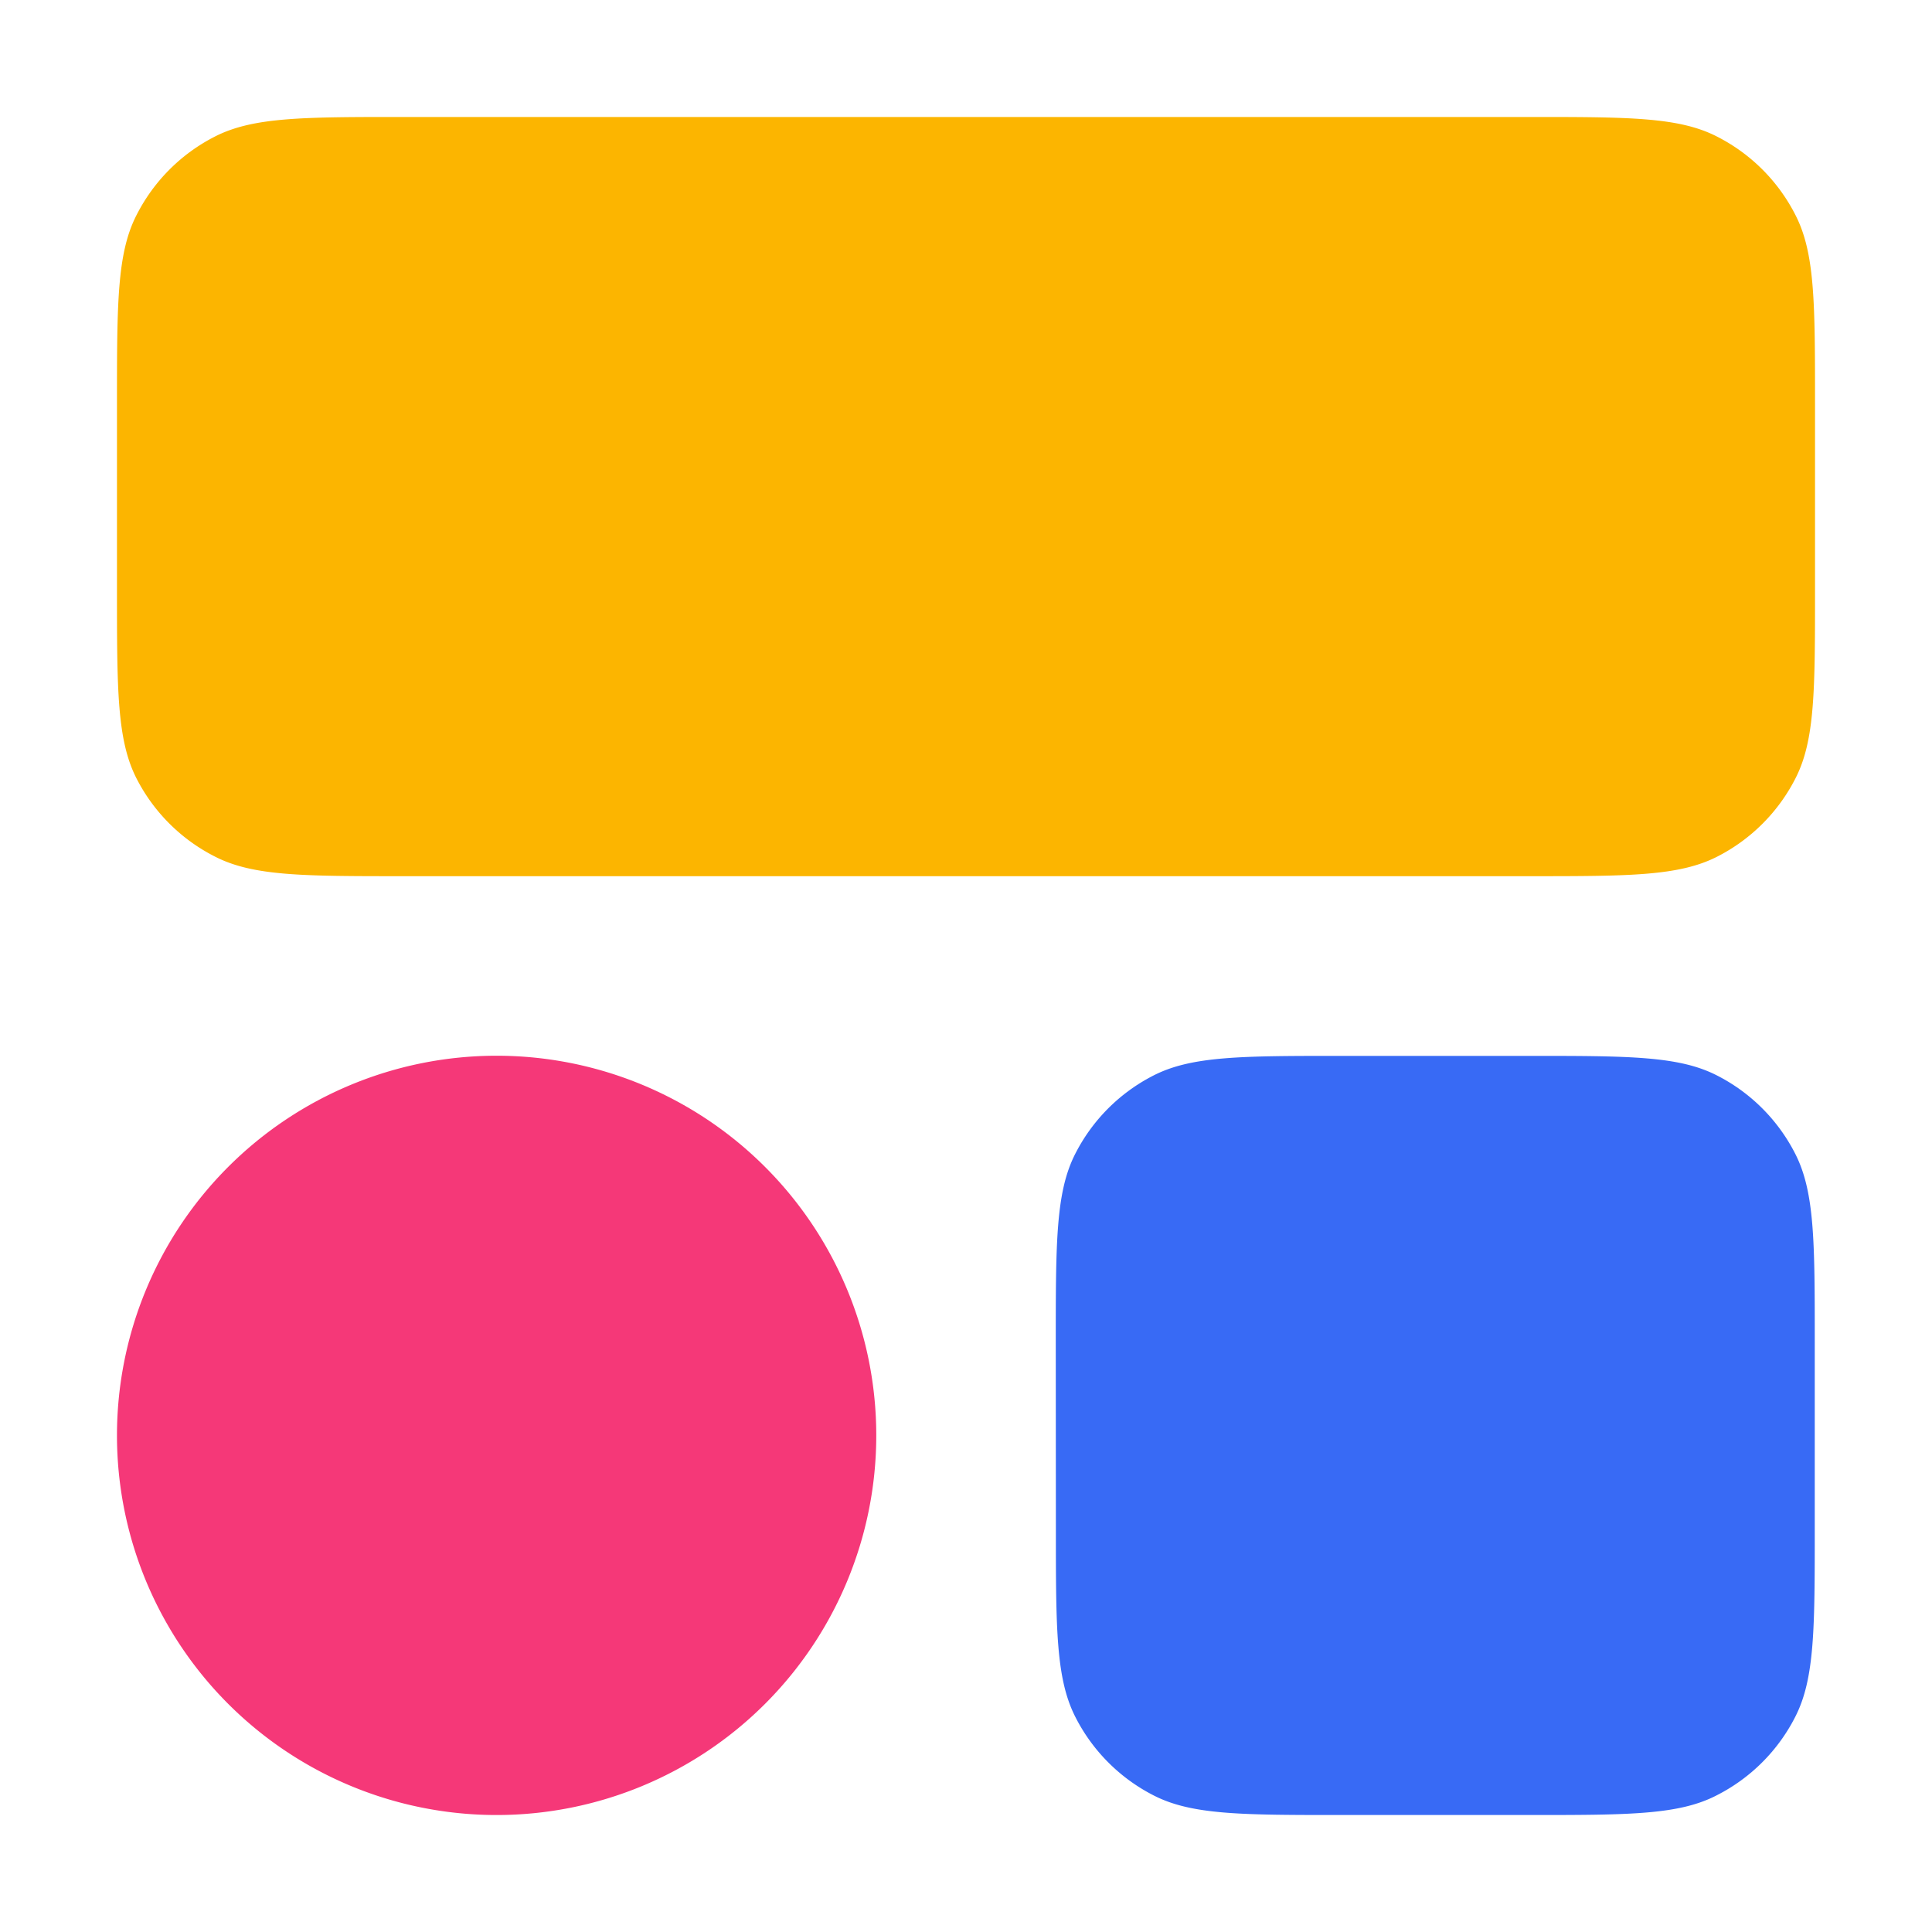
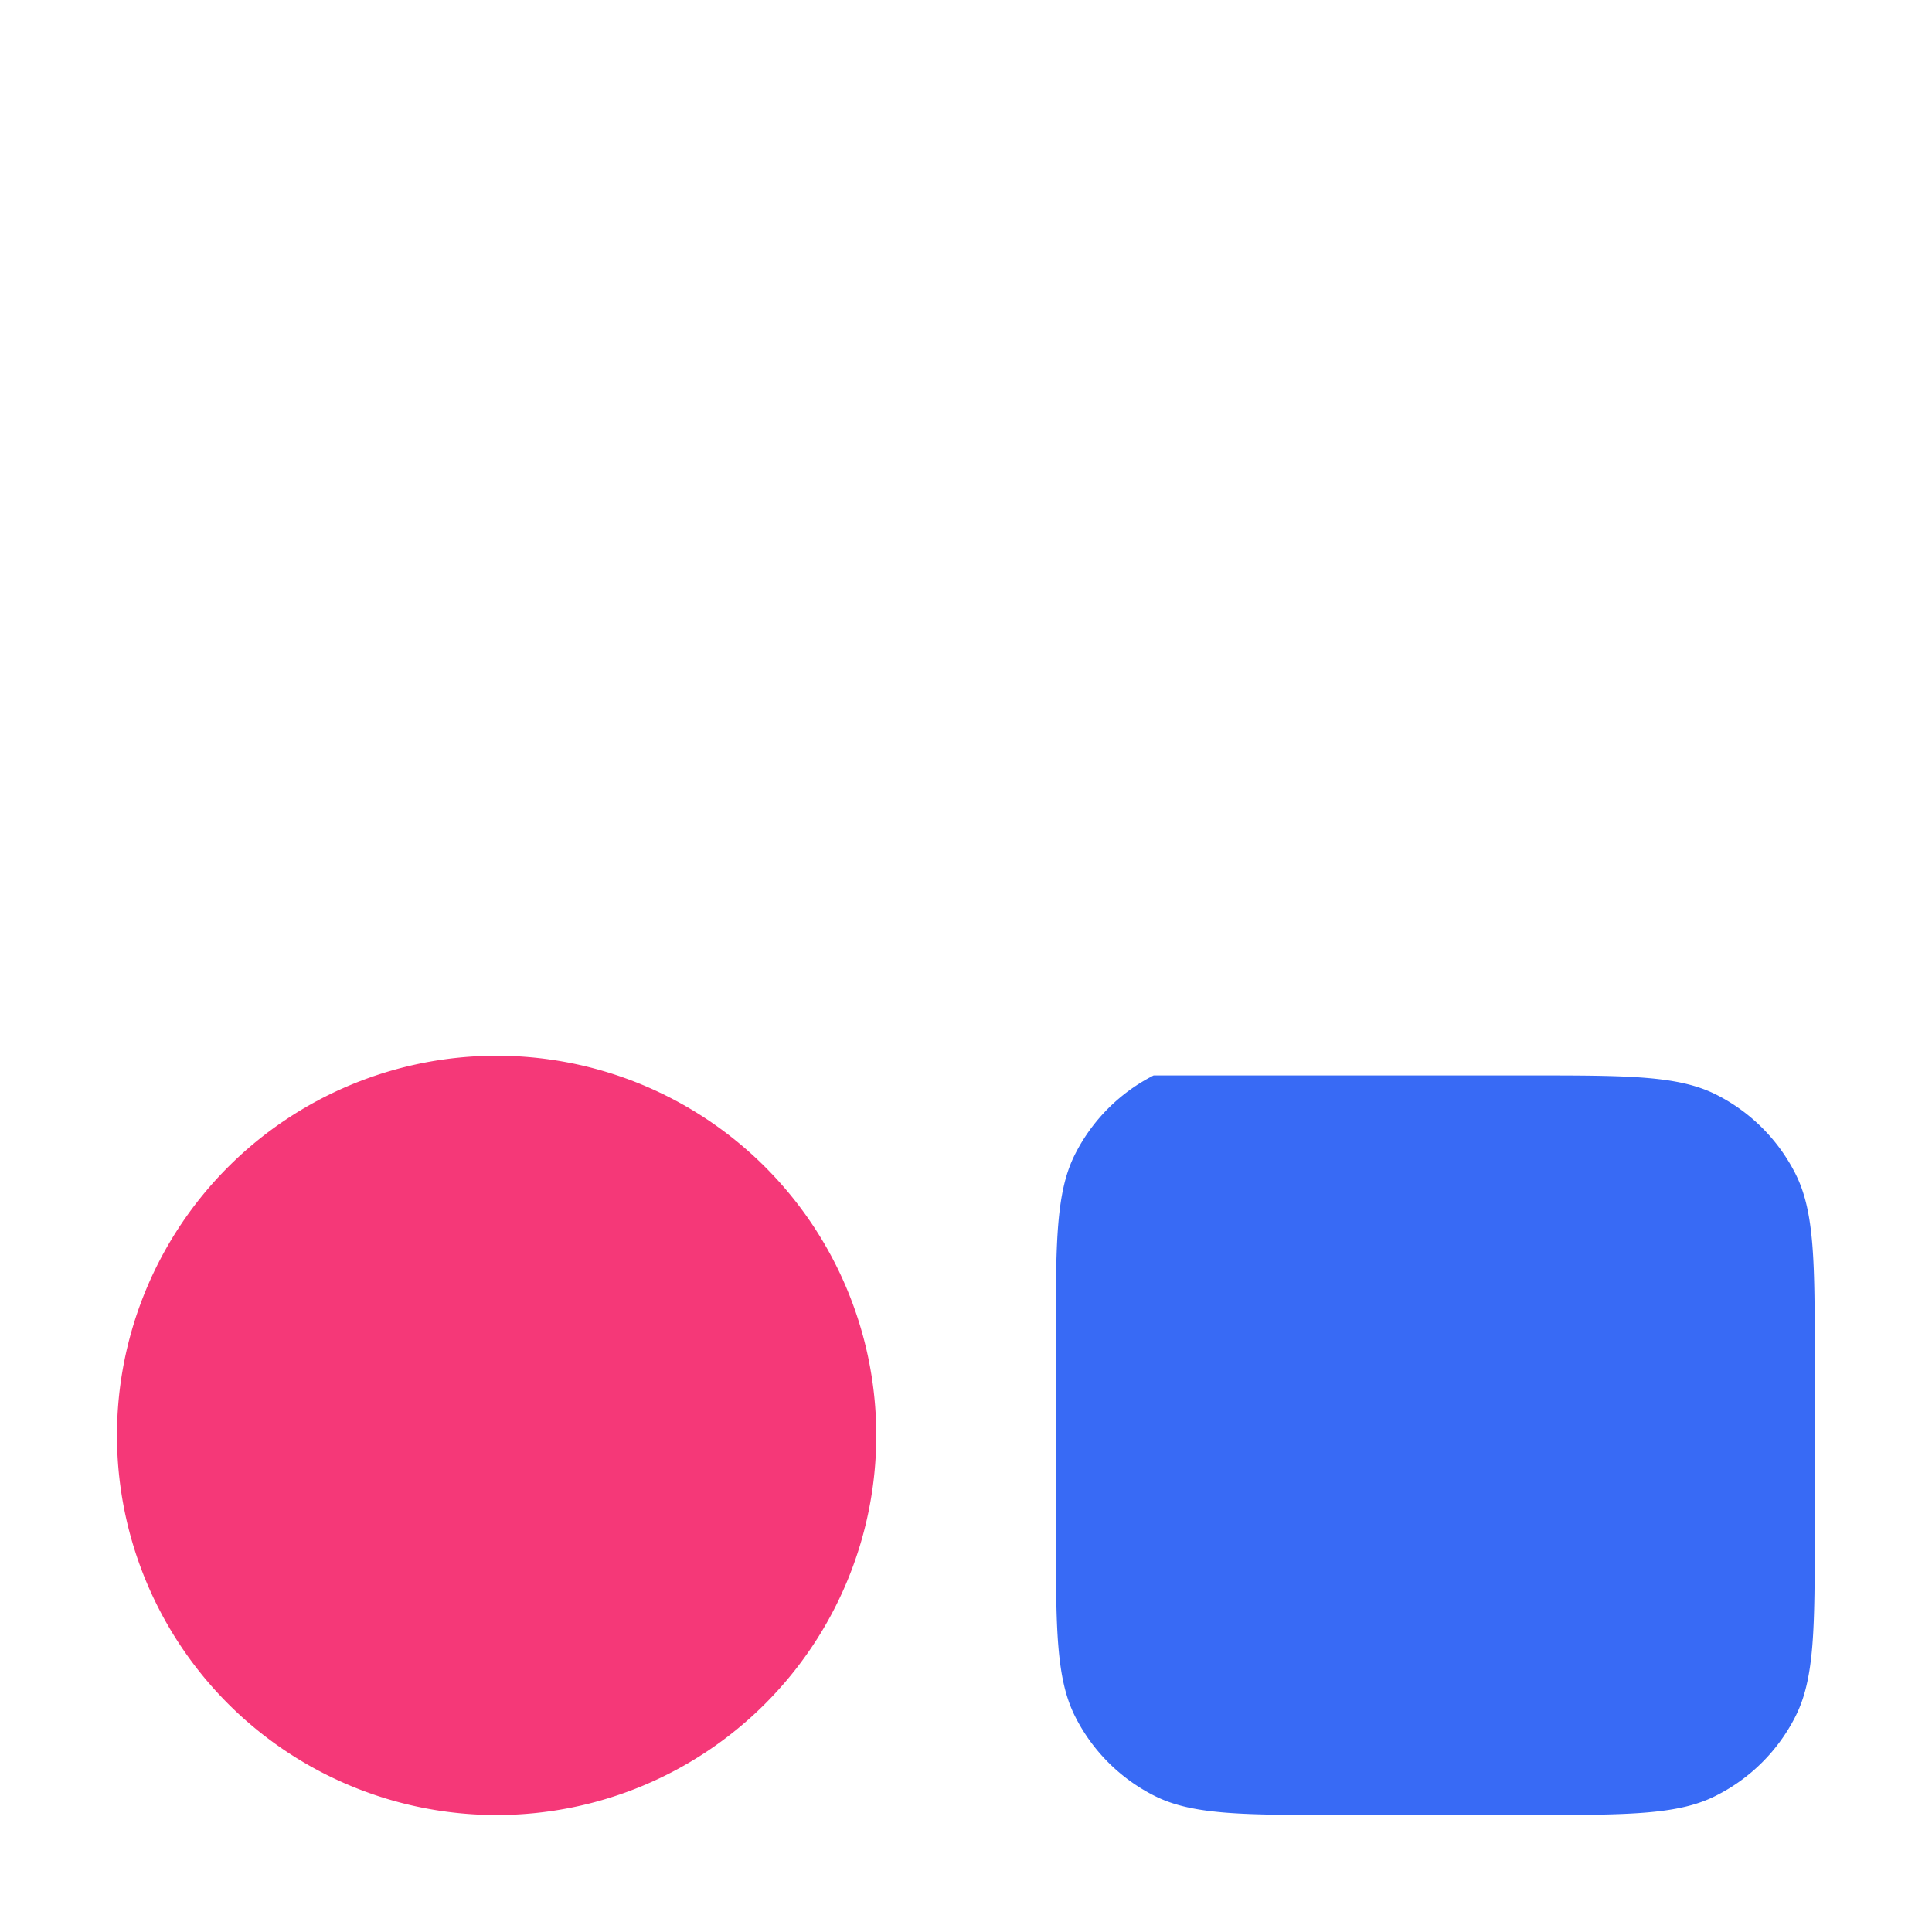
<svg xmlns="http://www.w3.org/2000/svg" id="Layer_1" data-name="Layer 1" viewBox="0 0 512 512">
  <defs>
    <style>.cls-1{fill:#386af5;}.cls-2{fill:#f53878;}.cls-3{fill:#fcb500;}</style>
  </defs>
-   <path class="cls-1" d="M279.79,355.74c0-26.59,0-39.89,5.18-50A47.4,47.4,0,0,1,305.72,285c10.15-5.18,23.45-5.18,50-5.18H405c26.59,0,39.89,0,50,5.18a47.4,47.4,0,0,1,20.75,20.75c5.18,10.15,5.18,23.45,5.18,50V405c0,26.59,0,39.89-5.18,50a47.4,47.4,0,0,1-20.75,20.75C444.92,481,431.62,481,405,481H355.76c-26.59,0-39.89,0-50-5.18A47.4,47.4,0,0,1,285,455.05c-5.18-10.15-5.18-23.45-5.18-50Z" />
+   <path class="cls-1" d="M279.79,355.74c0-26.59,0-39.89,5.18-50A47.4,47.4,0,0,1,305.72,285H405c26.59,0,39.89,0,50,5.18a47.4,47.4,0,0,1,20.75,20.75c5.18,10.15,5.18,23.45,5.18,50V405c0,26.59,0,39.89-5.18,50a47.4,47.4,0,0,1-20.75,20.75C444.92,481,431.62,481,405,481H355.76c-26.59,0-39.89,0-50-5.18A47.4,47.4,0,0,1,285,455.05c-5.18-10.15-5.18-23.45-5.18-50Z" />
  <path class="cls-2" d="M31,380.38A100.61,100.61,0,1,1,131.6,481,100.6,100.6,0,0,1,31,380.38Z" />
-   <path class="cls-3" d="M31,107c0-26.59,0-39.89,5.18-50A47.4,47.4,0,0,1,56.93,36.2C67.08,31,80.38,31,107,31H405c26.59,0,39.89,0,50,5.18A47.4,47.4,0,0,1,475.82,57C481,67.1,481,80.4,481,107v49.27c0,26.59,0,39.89-5.18,50a47.4,47.4,0,0,1-20.75,20.75c-10.15,5.18-23.45,5.18-50,5.18H107c-26.59,0-39.89,0-50-5.18A47.4,47.4,0,0,1,36.18,206.3C31,196.15,31,182.85,31,156.26Z" />
</svg>